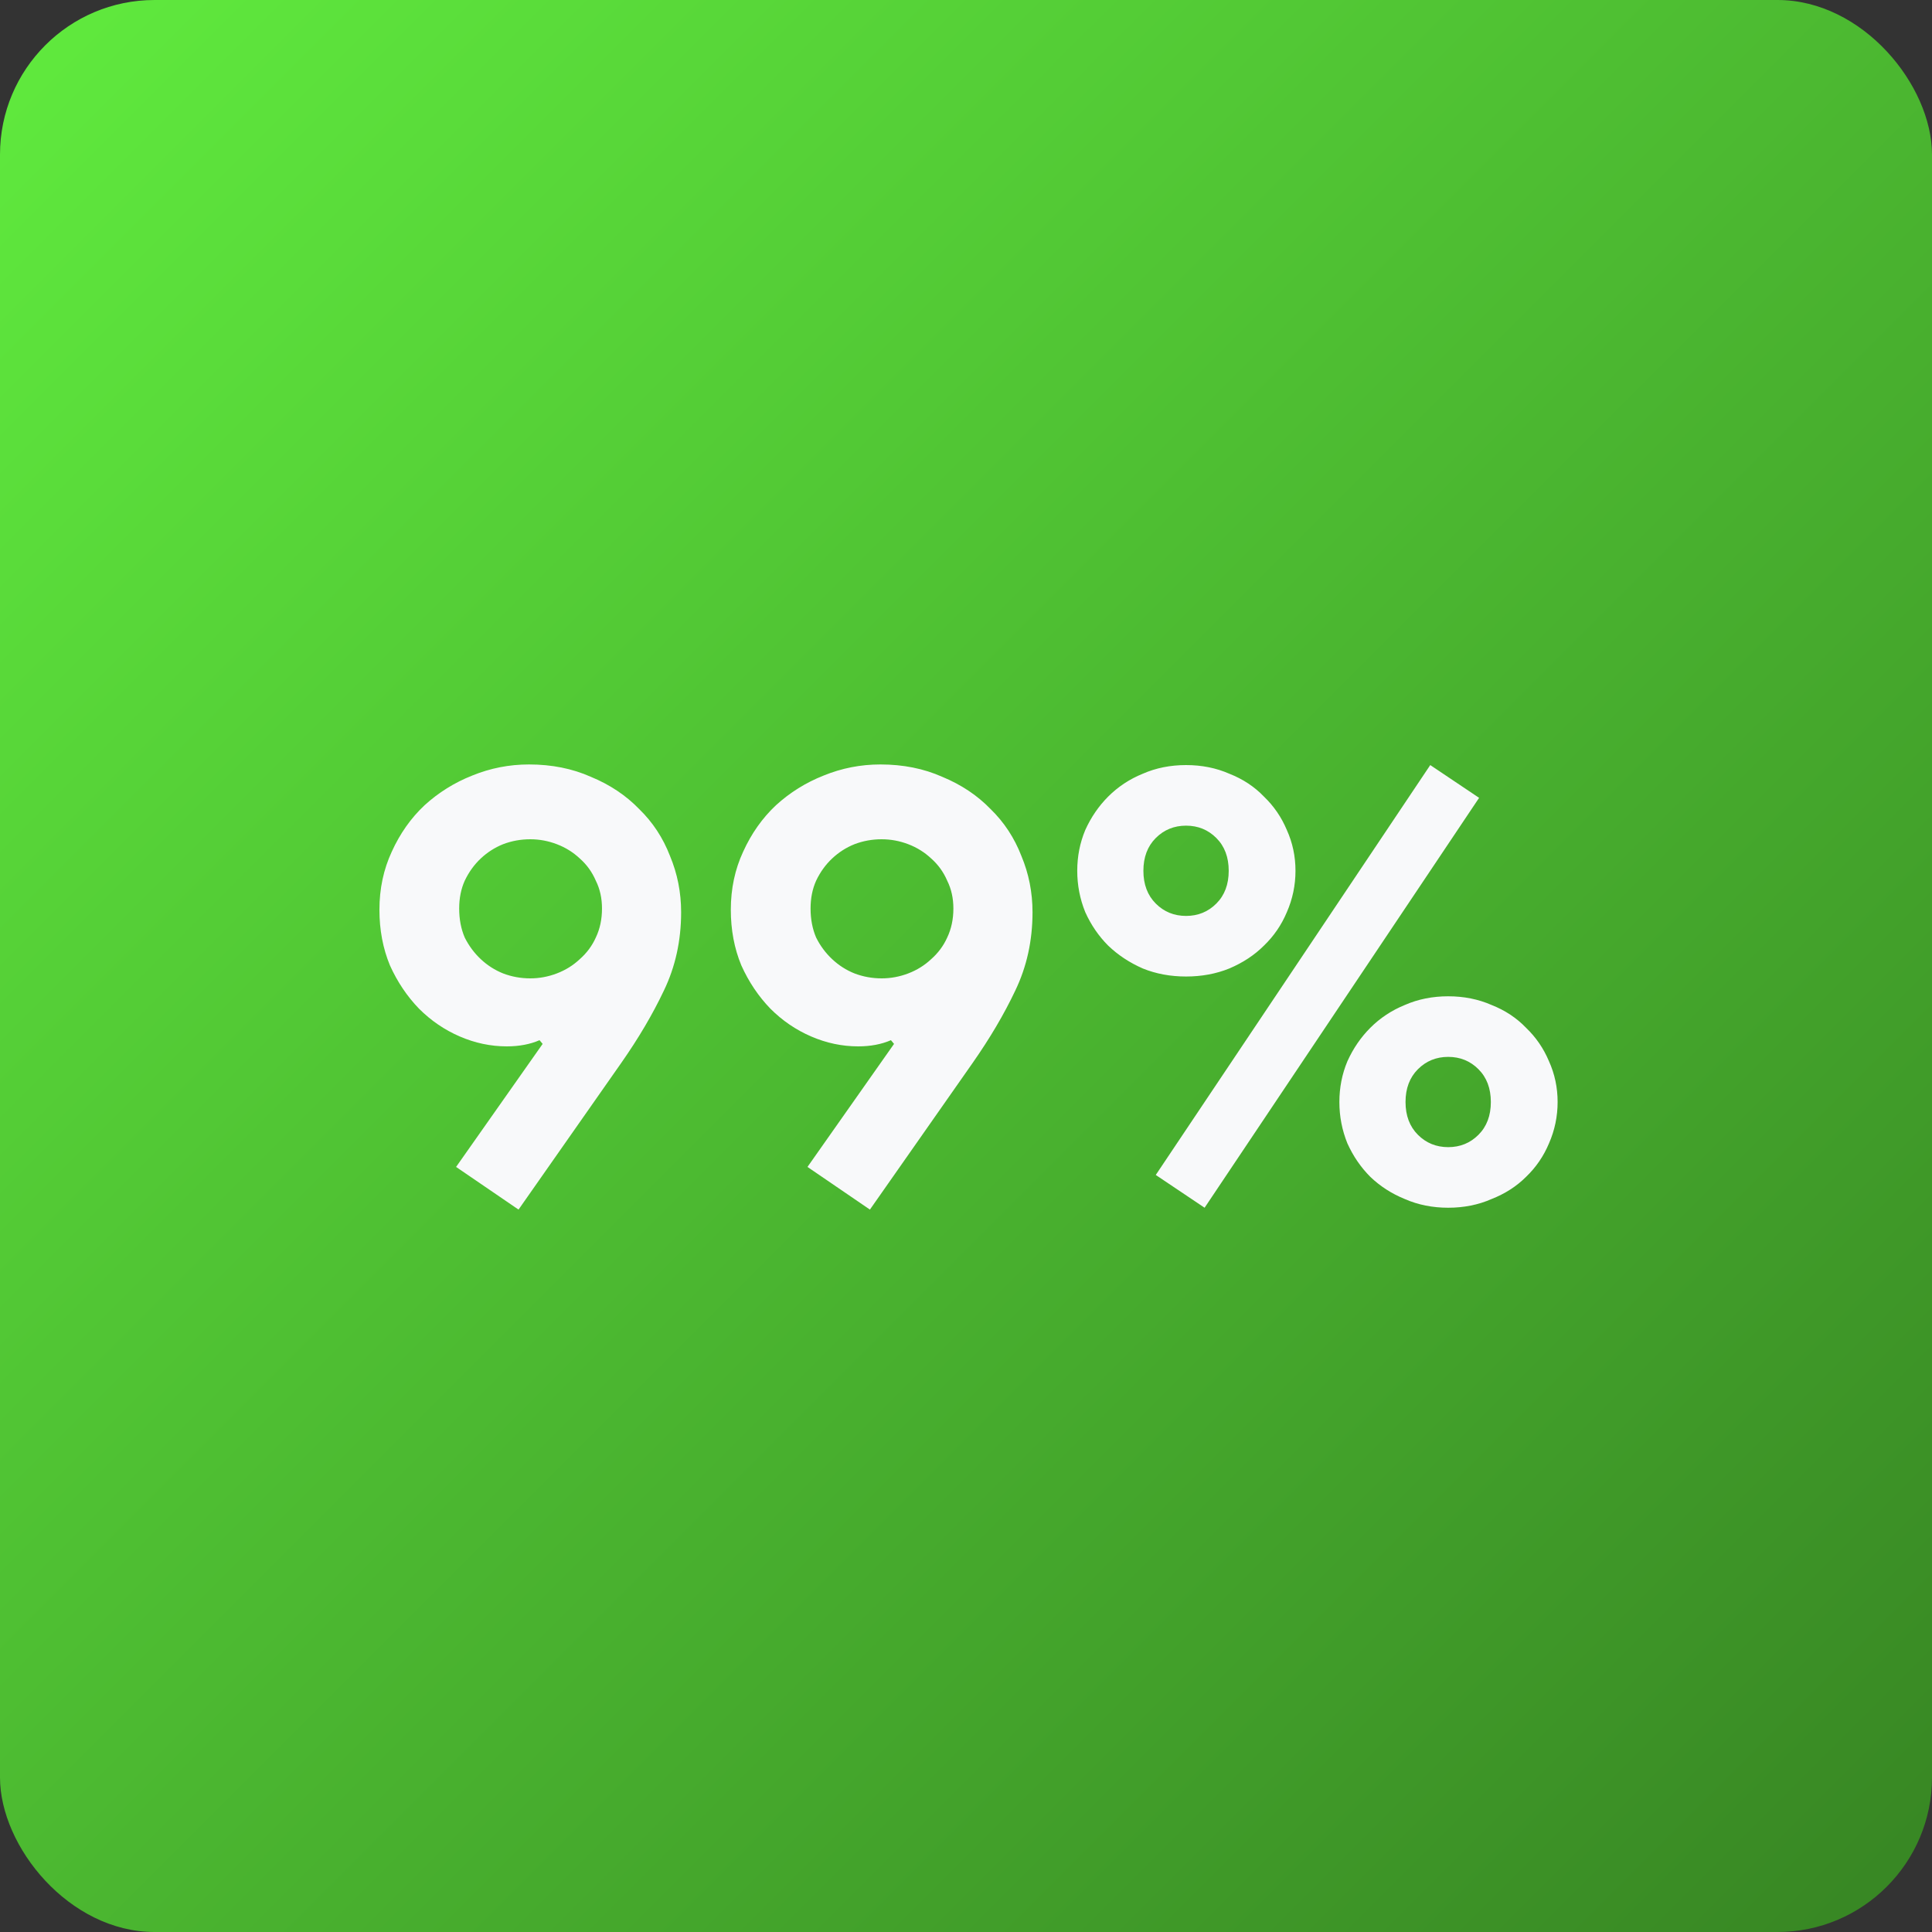
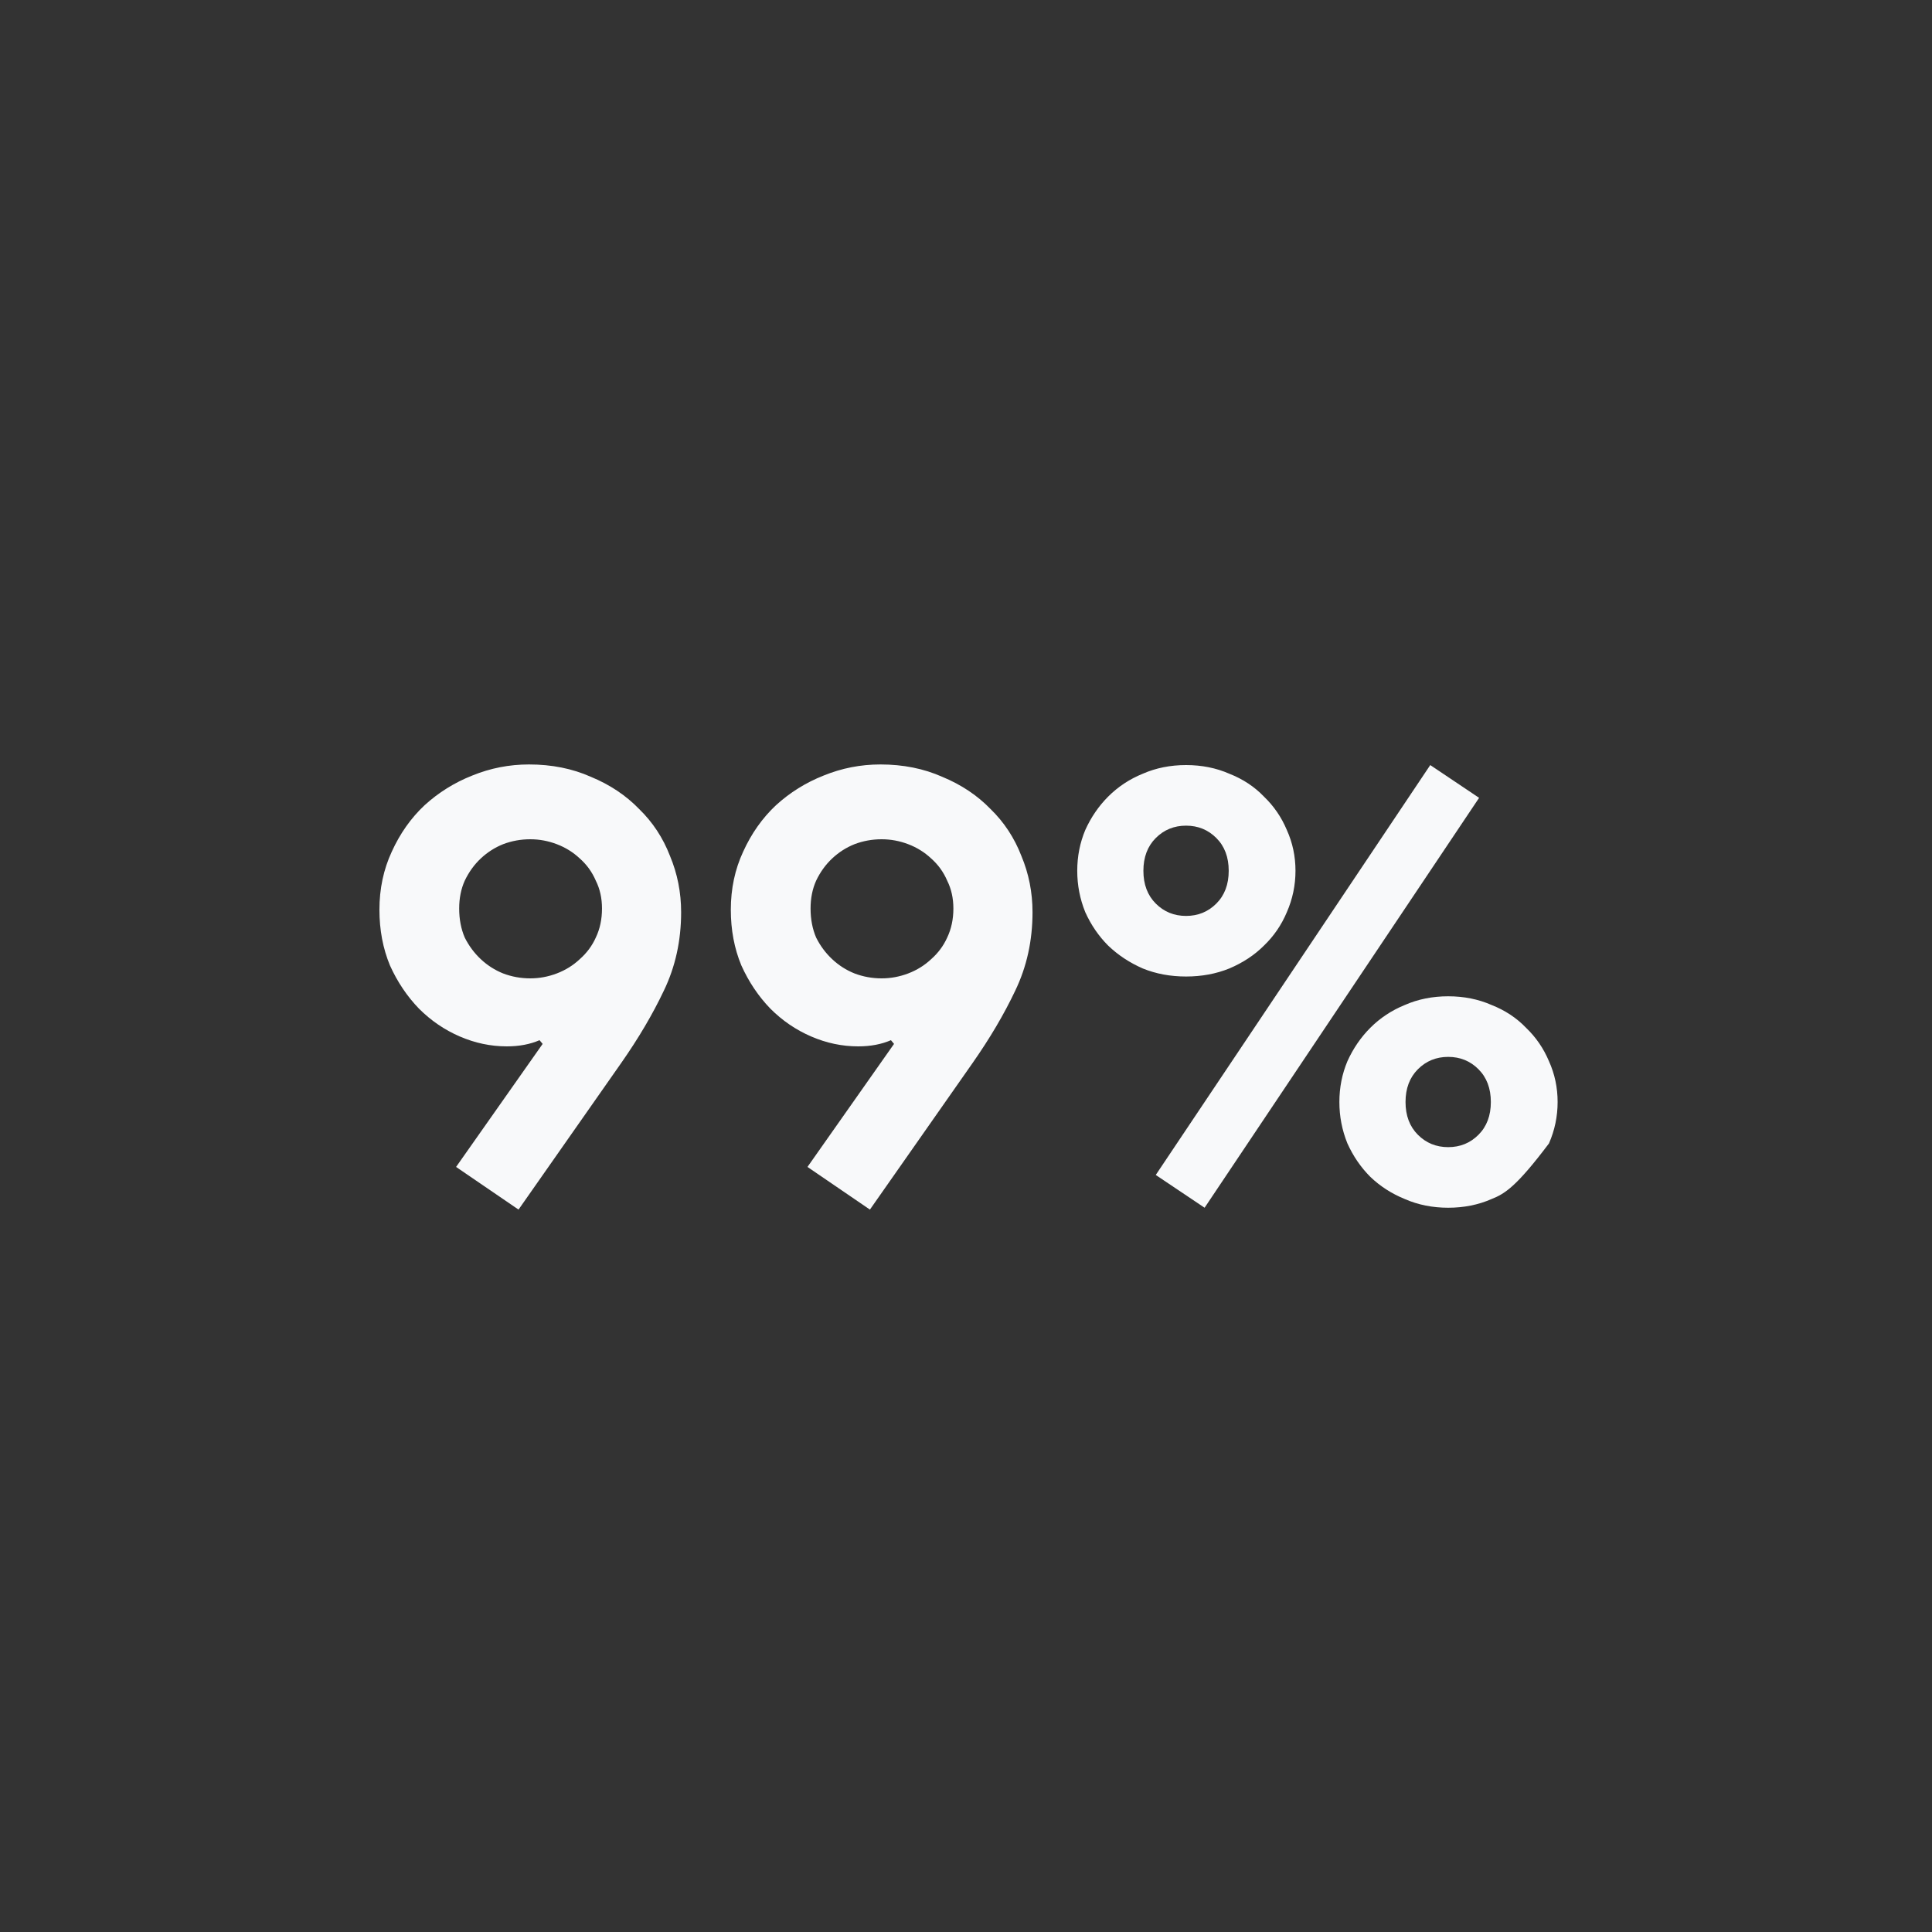
<svg xmlns="http://www.w3.org/2000/svg" width="100" height="100" viewBox="0 0 100 100" fill="none">
  <rect x="0" y="0" width="100" height="100" fill="#333333" stroke="none" />
-   <rect width="100" height="100" rx="8" fill="url(#paint0_linear_547_144)" />
-   <path d="M26.231 54.16C25.399 54.16 24.589 53.989 23.799 53.648C23.01 53.307 22.306 52.827 21.687 52.208C21.069 51.568 20.567 50.821 20.183 49.968C19.821 49.093 19.639 48.133 19.639 47.088C19.639 46 19.853 44.997 20.279 44.08C20.706 43.141 21.271 42.341 21.975 41.68C22.701 41.019 23.522 40.507 24.439 40.144C25.378 39.76 26.359 39.568 27.383 39.568C28.557 39.568 29.623 39.781 30.583 40.208C31.565 40.613 32.397 41.168 33.079 41.872C33.783 42.555 34.317 43.365 34.679 44.304C35.063 45.221 35.255 46.192 35.255 47.216C35.255 48.688 34.957 50.043 34.359 51.28C33.783 52.496 33.047 53.744 32.151 55.024L26.839 62.608L23.607 60.4L28.087 54.032L27.927 53.84C27.437 54.053 26.871 54.16 26.231 54.16ZM27.447 43.44C26.957 43.44 26.487 43.525 26.039 43.696C25.613 43.867 25.229 44.112 24.887 44.432C24.546 44.752 24.269 45.136 24.055 45.584C23.863 46.011 23.767 46.491 23.767 47.024C23.767 47.579 23.863 48.08 24.055 48.528C24.269 48.955 24.546 49.328 24.887 49.648C25.229 49.968 25.613 50.213 26.039 50.384C26.487 50.555 26.957 50.64 27.447 50.64C27.917 50.64 28.375 50.555 28.823 50.384C29.271 50.213 29.666 49.968 30.007 49.648C30.37 49.328 30.647 48.955 30.839 48.528C31.053 48.08 31.159 47.579 31.159 47.024C31.159 46.491 31.053 46.011 30.839 45.584C30.647 45.136 30.37 44.752 30.007 44.432C29.666 44.112 29.271 43.867 28.823 43.696C28.375 43.525 27.917 43.44 27.447 43.44ZM44.419 54.16C43.587 54.16 42.776 53.989 41.987 53.648C41.197 53.307 40.493 52.827 39.875 52.208C39.256 51.568 38.755 50.821 38.371 49.968C38.008 49.093 37.827 48.133 37.827 47.088C37.827 46 38.04 44.997 38.467 44.08C38.894 43.141 39.459 42.341 40.163 41.68C40.888 41.019 41.709 40.507 42.627 40.144C43.566 39.76 44.547 39.568 45.571 39.568C46.744 39.568 47.811 39.781 48.771 40.208C49.752 40.613 50.584 41.168 51.267 41.872C51.971 42.555 52.504 43.365 52.867 44.304C53.251 45.221 53.443 46.192 53.443 47.216C53.443 48.688 53.144 50.043 52.547 51.28C51.971 52.496 51.235 53.744 50.339 55.024L45.027 62.608L41.795 60.4L46.275 54.032L46.115 53.84C45.624 54.053 45.059 54.16 44.419 54.16ZM45.635 43.44C45.144 43.44 44.675 43.525 44.227 43.696C43.8 43.867 43.416 44.112 43.075 44.432C42.733 44.752 42.456 45.136 42.243 45.584C42.051 46.011 41.955 46.491 41.955 47.024C41.955 47.579 42.051 48.08 42.243 48.528C42.456 48.955 42.733 49.328 43.075 49.648C43.416 49.968 43.8 50.213 44.227 50.384C44.675 50.555 45.144 50.64 45.635 50.64C46.104 50.64 46.563 50.555 47.011 50.384C47.459 50.213 47.853 49.968 48.195 49.648C48.557 49.328 48.835 48.955 49.027 48.528C49.24 48.08 49.347 47.579 49.347 47.024C49.347 46.491 49.24 46.011 49.027 45.584C48.835 45.136 48.557 44.752 48.195 44.432C47.853 44.112 47.459 43.867 47.011 43.696C46.563 43.525 46.104 43.44 45.635 43.44ZM55.758 45.072C55.758 44.325 55.897 43.621 56.174 42.96C56.473 42.299 56.868 41.723 57.358 41.232C57.87 40.72 58.468 40.325 59.15 40.048C59.833 39.749 60.58 39.6 61.39 39.6C62.201 39.6 62.948 39.749 63.63 40.048C64.334 40.325 64.932 40.72 65.422 41.232C65.934 41.723 66.329 42.299 66.606 42.96C66.905 43.621 67.054 44.325 67.054 45.072C67.054 45.819 66.905 46.533 66.606 47.216C66.329 47.877 65.934 48.453 65.422 48.944C64.932 49.435 64.334 49.829 63.63 50.128C62.948 50.405 62.201 50.544 61.39 50.544C60.58 50.544 59.833 50.405 59.15 50.128C58.468 49.829 57.87 49.435 57.358 48.944C56.868 48.453 56.473 47.877 56.174 47.216C55.897 46.533 55.758 45.819 55.758 45.072ZM59.182 45.072C59.182 45.776 59.396 46.341 59.822 46.768C60.249 47.195 60.772 47.408 61.39 47.408C62.009 47.408 62.532 47.195 62.958 46.768C63.385 46.341 63.598 45.776 63.598 45.072C63.598 44.368 63.385 43.803 62.958 43.376C62.532 42.949 62.009 42.736 61.39 42.736C60.772 42.736 60.249 42.949 59.822 43.376C59.396 43.803 59.182 44.368 59.182 45.072ZM59.822 60.816L74.03 39.6L76.558 41.296L62.35 62.512L59.822 60.816ZM69.326 57.04C69.326 56.293 69.465 55.589 69.742 54.928C70.041 54.267 70.436 53.691 70.926 53.2C71.438 52.688 72.036 52.293 72.718 52.016C73.401 51.717 74.148 51.568 74.958 51.568C75.769 51.568 76.516 51.717 77.198 52.016C77.902 52.293 78.5 52.688 78.99 53.2C79.502 53.691 79.897 54.267 80.174 54.928C80.473 55.589 80.622 56.293 80.622 57.04C80.622 57.787 80.473 58.501 80.174 59.184C79.897 59.845 79.502 60.421 78.99 60.912C78.5 61.403 77.902 61.787 77.198 62.064C76.516 62.363 75.769 62.512 74.958 62.512C74.148 62.512 73.401 62.363 72.718 62.064C72.036 61.787 71.438 61.403 70.926 60.912C70.436 60.421 70.041 59.845 69.742 59.184C69.465 58.501 69.326 57.787 69.326 57.04ZM72.75 57.04C72.75 57.744 72.964 58.309 73.39 58.736C73.817 59.163 74.34 59.376 74.958 59.376C75.577 59.376 76.1 59.163 76.526 58.736C76.953 58.309 77.166 57.744 77.166 57.04C77.166 56.336 76.953 55.771 76.526 55.344C76.1 54.917 75.577 54.704 74.958 54.704C74.34 54.704 73.817 54.917 73.39 55.344C72.964 55.771 72.75 56.336 72.75 57.04Z" fill="#F8F9FA" />
+   <path d="M26.231 54.16C25.399 54.16 24.589 53.989 23.799 53.648C23.01 53.307 22.306 52.827 21.687 52.208C21.069 51.568 20.567 50.821 20.183 49.968C19.821 49.093 19.639 48.133 19.639 47.088C19.639 46 19.853 44.997 20.279 44.08C20.706 43.141 21.271 42.341 21.975 41.68C22.701 41.019 23.522 40.507 24.439 40.144C25.378 39.76 26.359 39.568 27.383 39.568C28.557 39.568 29.623 39.781 30.583 40.208C31.565 40.613 32.397 41.168 33.079 41.872C33.783 42.555 34.317 43.365 34.679 44.304C35.063 45.221 35.255 46.192 35.255 47.216C35.255 48.688 34.957 50.043 34.359 51.28C33.783 52.496 33.047 53.744 32.151 55.024L26.839 62.608L23.607 60.4L28.087 54.032L27.927 53.84C27.437 54.053 26.871 54.16 26.231 54.16ZM27.447 43.44C26.957 43.44 26.487 43.525 26.039 43.696C25.613 43.867 25.229 44.112 24.887 44.432C24.546 44.752 24.269 45.136 24.055 45.584C23.863 46.011 23.767 46.491 23.767 47.024C23.767 47.579 23.863 48.08 24.055 48.528C24.269 48.955 24.546 49.328 24.887 49.648C25.229 49.968 25.613 50.213 26.039 50.384C26.487 50.555 26.957 50.64 27.447 50.64C27.917 50.64 28.375 50.555 28.823 50.384C29.271 50.213 29.666 49.968 30.007 49.648C30.37 49.328 30.647 48.955 30.839 48.528C31.053 48.08 31.159 47.579 31.159 47.024C31.159 46.491 31.053 46.011 30.839 45.584C30.647 45.136 30.37 44.752 30.007 44.432C29.666 44.112 29.271 43.867 28.823 43.696C28.375 43.525 27.917 43.44 27.447 43.44ZM44.419 54.16C43.587 54.16 42.776 53.989 41.987 53.648C41.197 53.307 40.493 52.827 39.875 52.208C39.256 51.568 38.755 50.821 38.371 49.968C38.008 49.093 37.827 48.133 37.827 47.088C37.827 46 38.04 44.997 38.467 44.08C38.894 43.141 39.459 42.341 40.163 41.68C40.888 41.019 41.709 40.507 42.627 40.144C43.566 39.76 44.547 39.568 45.571 39.568C46.744 39.568 47.811 39.781 48.771 40.208C49.752 40.613 50.584 41.168 51.267 41.872C51.971 42.555 52.504 43.365 52.867 44.304C53.251 45.221 53.443 46.192 53.443 47.216C53.443 48.688 53.144 50.043 52.547 51.28C51.971 52.496 51.235 53.744 50.339 55.024L45.027 62.608L41.795 60.4L46.275 54.032L46.115 53.84C45.624 54.053 45.059 54.16 44.419 54.16ZM45.635 43.44C45.144 43.44 44.675 43.525 44.227 43.696C43.8 43.867 43.416 44.112 43.075 44.432C42.733 44.752 42.456 45.136 42.243 45.584C42.051 46.011 41.955 46.491 41.955 47.024C41.955 47.579 42.051 48.08 42.243 48.528C42.456 48.955 42.733 49.328 43.075 49.648C43.416 49.968 43.8 50.213 44.227 50.384C44.675 50.555 45.144 50.64 45.635 50.64C46.104 50.64 46.563 50.555 47.011 50.384C47.459 50.213 47.853 49.968 48.195 49.648C48.557 49.328 48.835 48.955 49.027 48.528C49.24 48.08 49.347 47.579 49.347 47.024C49.347 46.491 49.24 46.011 49.027 45.584C48.835 45.136 48.557 44.752 48.195 44.432C47.853 44.112 47.459 43.867 47.011 43.696C46.563 43.525 46.104 43.44 45.635 43.44ZM55.758 45.072C55.758 44.325 55.897 43.621 56.174 42.96C56.473 42.299 56.868 41.723 57.358 41.232C57.87 40.72 58.468 40.325 59.15 40.048C59.833 39.749 60.58 39.6 61.39 39.6C62.201 39.6 62.948 39.749 63.63 40.048C64.334 40.325 64.932 40.72 65.422 41.232C65.934 41.723 66.329 42.299 66.606 42.96C66.905 43.621 67.054 44.325 67.054 45.072C67.054 45.819 66.905 46.533 66.606 47.216C66.329 47.877 65.934 48.453 65.422 48.944C64.932 49.435 64.334 49.829 63.63 50.128C62.948 50.405 62.201 50.544 61.39 50.544C60.58 50.544 59.833 50.405 59.15 50.128C58.468 49.829 57.87 49.435 57.358 48.944C56.868 48.453 56.473 47.877 56.174 47.216C55.897 46.533 55.758 45.819 55.758 45.072ZM59.182 45.072C59.182 45.776 59.396 46.341 59.822 46.768C60.249 47.195 60.772 47.408 61.39 47.408C62.009 47.408 62.532 47.195 62.958 46.768C63.385 46.341 63.598 45.776 63.598 45.072C63.598 44.368 63.385 43.803 62.958 43.376C62.532 42.949 62.009 42.736 61.39 42.736C60.772 42.736 60.249 42.949 59.822 43.376C59.396 43.803 59.182 44.368 59.182 45.072ZM59.822 60.816L74.03 39.6L76.558 41.296L62.35 62.512L59.822 60.816ZM69.326 57.04C69.326 56.293 69.465 55.589 69.742 54.928C70.041 54.267 70.436 53.691 70.926 53.2C71.438 52.688 72.036 52.293 72.718 52.016C73.401 51.717 74.148 51.568 74.958 51.568C75.769 51.568 76.516 51.717 77.198 52.016C77.902 52.293 78.5 52.688 78.99 53.2C79.502 53.691 79.897 54.267 80.174 54.928C80.473 55.589 80.622 56.293 80.622 57.04C80.622 57.787 80.473 58.501 80.174 59.184C78.5 61.403 77.902 61.787 77.198 62.064C76.516 62.363 75.769 62.512 74.958 62.512C74.148 62.512 73.401 62.363 72.718 62.064C72.036 61.787 71.438 61.403 70.926 60.912C70.436 60.421 70.041 59.845 69.742 59.184C69.465 58.501 69.326 57.787 69.326 57.04ZM72.75 57.04C72.75 57.744 72.964 58.309 73.39 58.736C73.817 59.163 74.34 59.376 74.958 59.376C75.577 59.376 76.1 59.163 76.526 58.736C76.953 58.309 77.166 57.744 77.166 57.04C77.166 56.336 76.953 55.771 76.526 55.344C76.1 54.917 75.577 54.704 74.958 54.704C74.34 54.704 73.817 54.917 73.39 55.344C72.964 55.771 72.75 56.336 72.75 57.04Z" fill="#F8F9FA" />
  <defs>
    <linearGradient id="paint0_linear_547_144" x1="0" y1="0" x2="100" y2="100" gradientUnits="userSpaceOnUse">
      <stop stop-color="#60EB3E" />
      <stop offset="1" stop-color="#378523" />
    </linearGradient>
  </defs>
</svg>